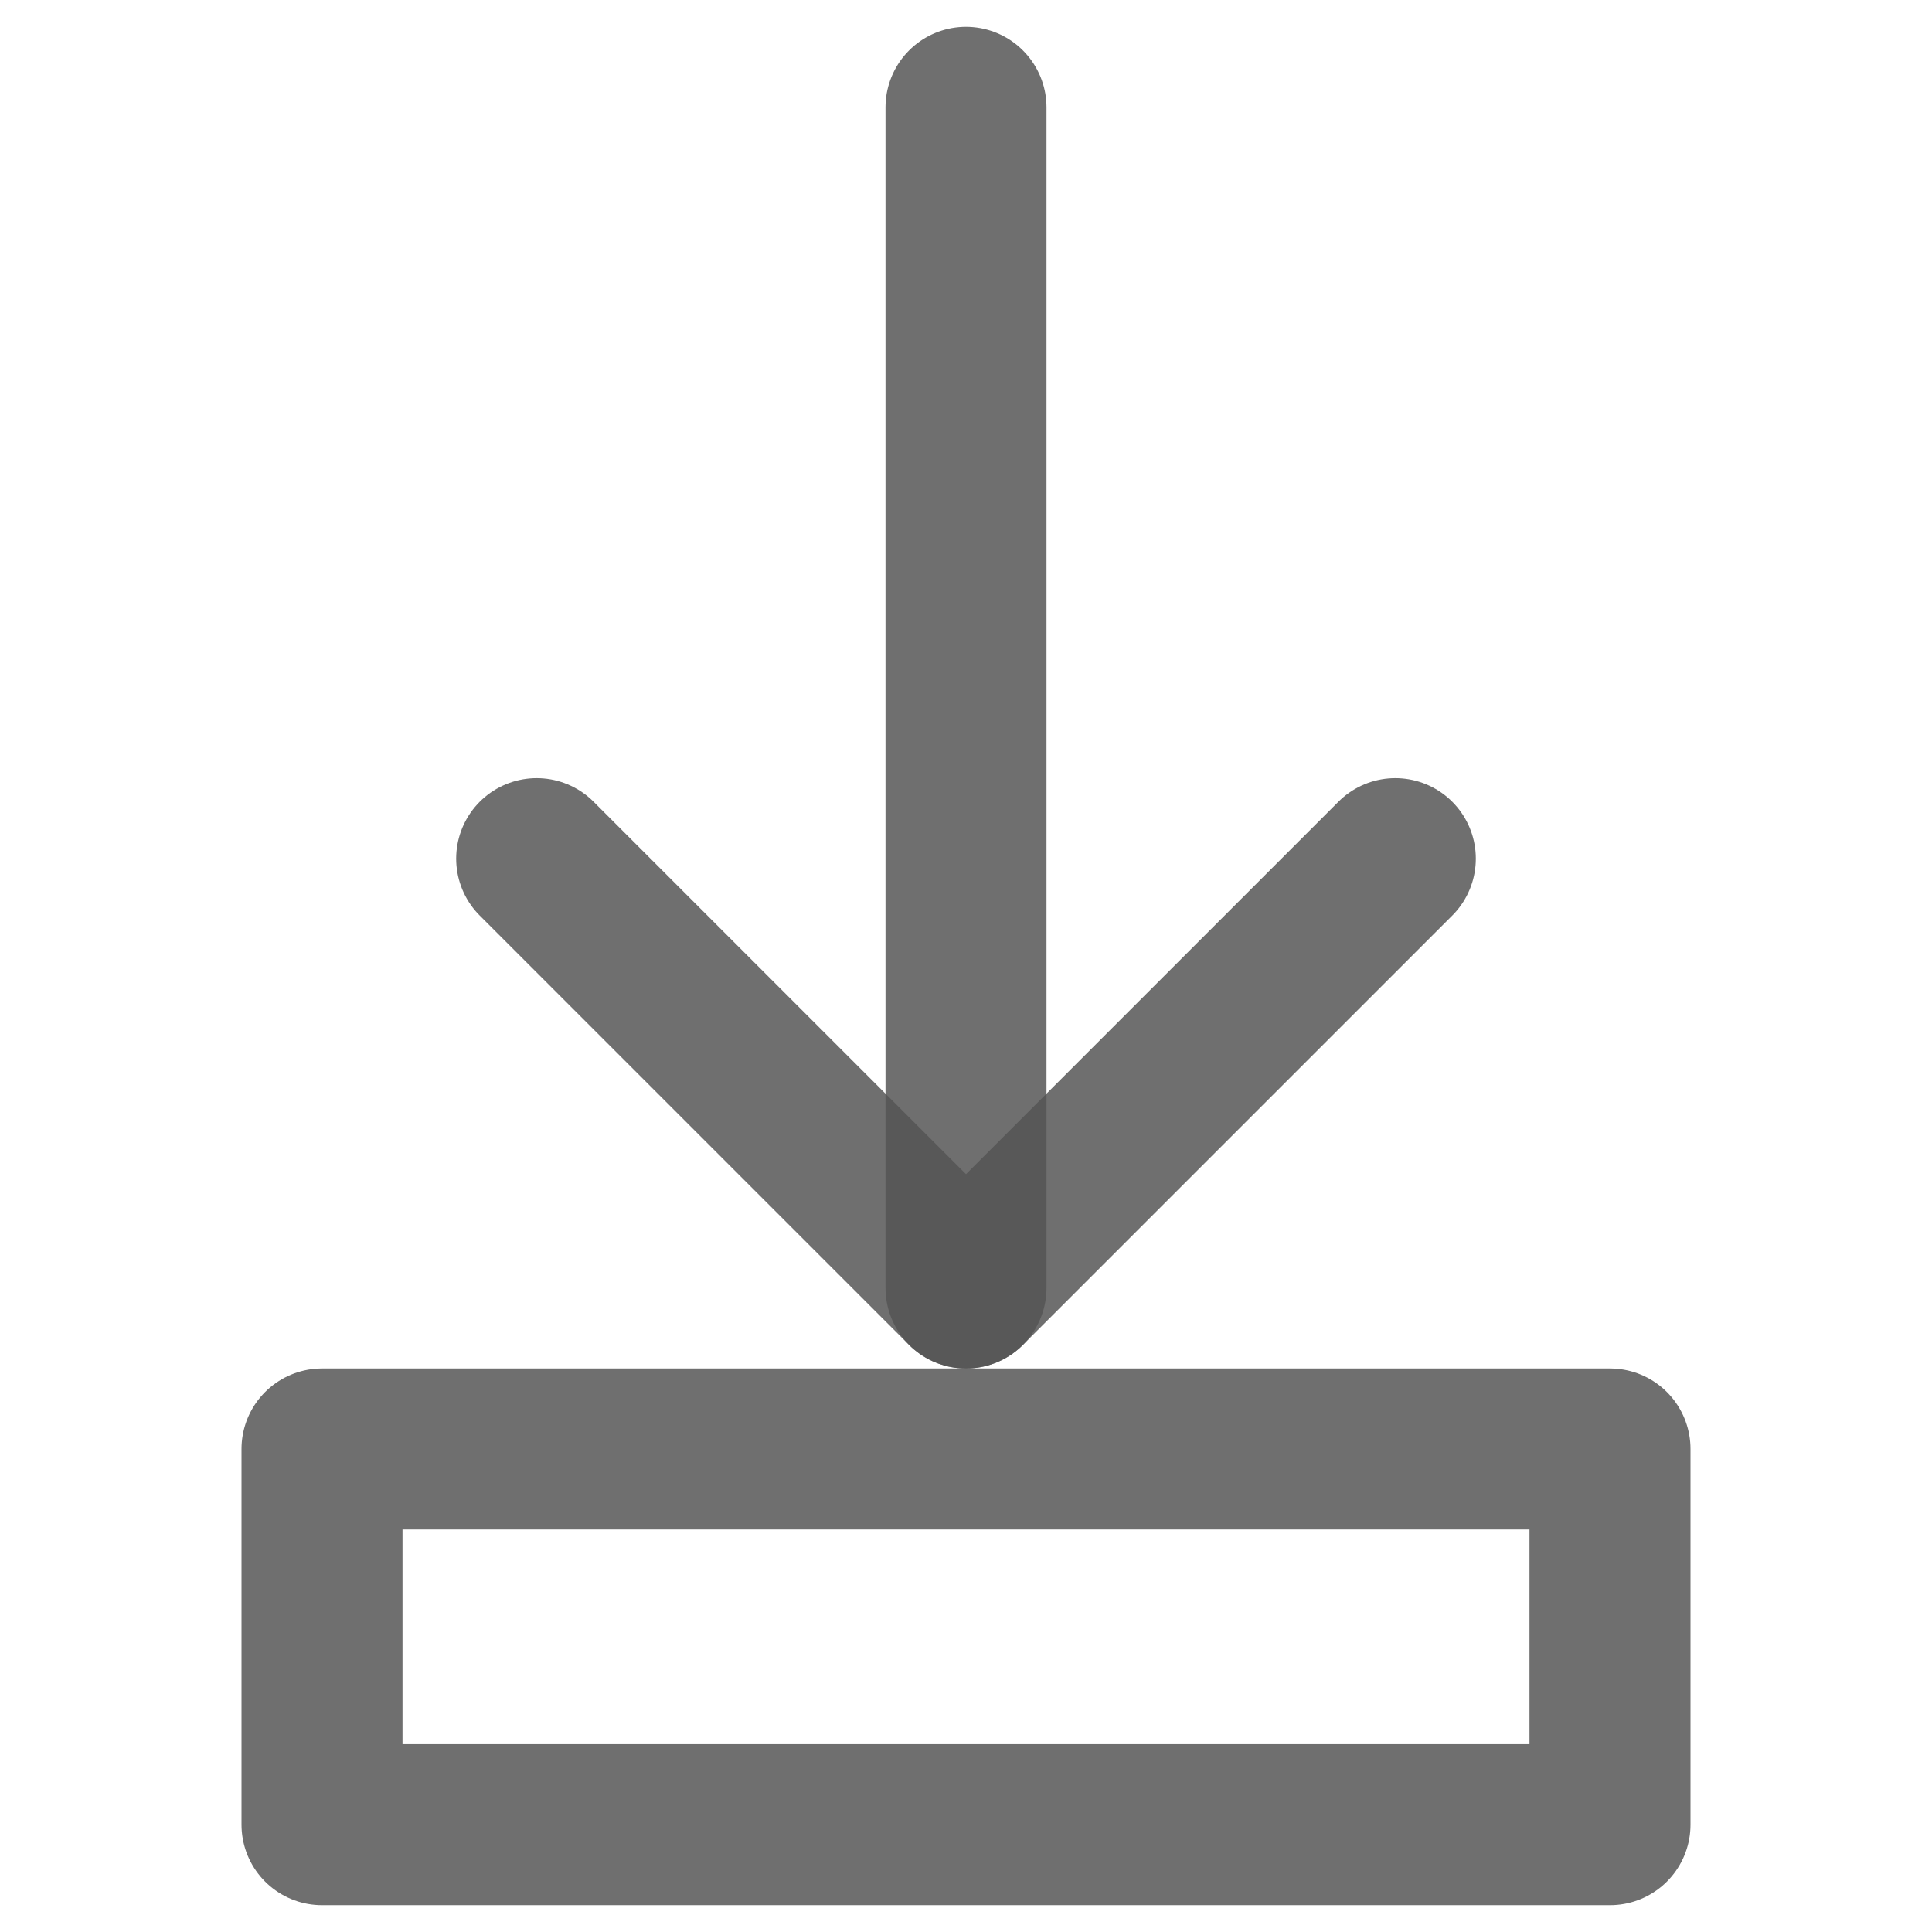
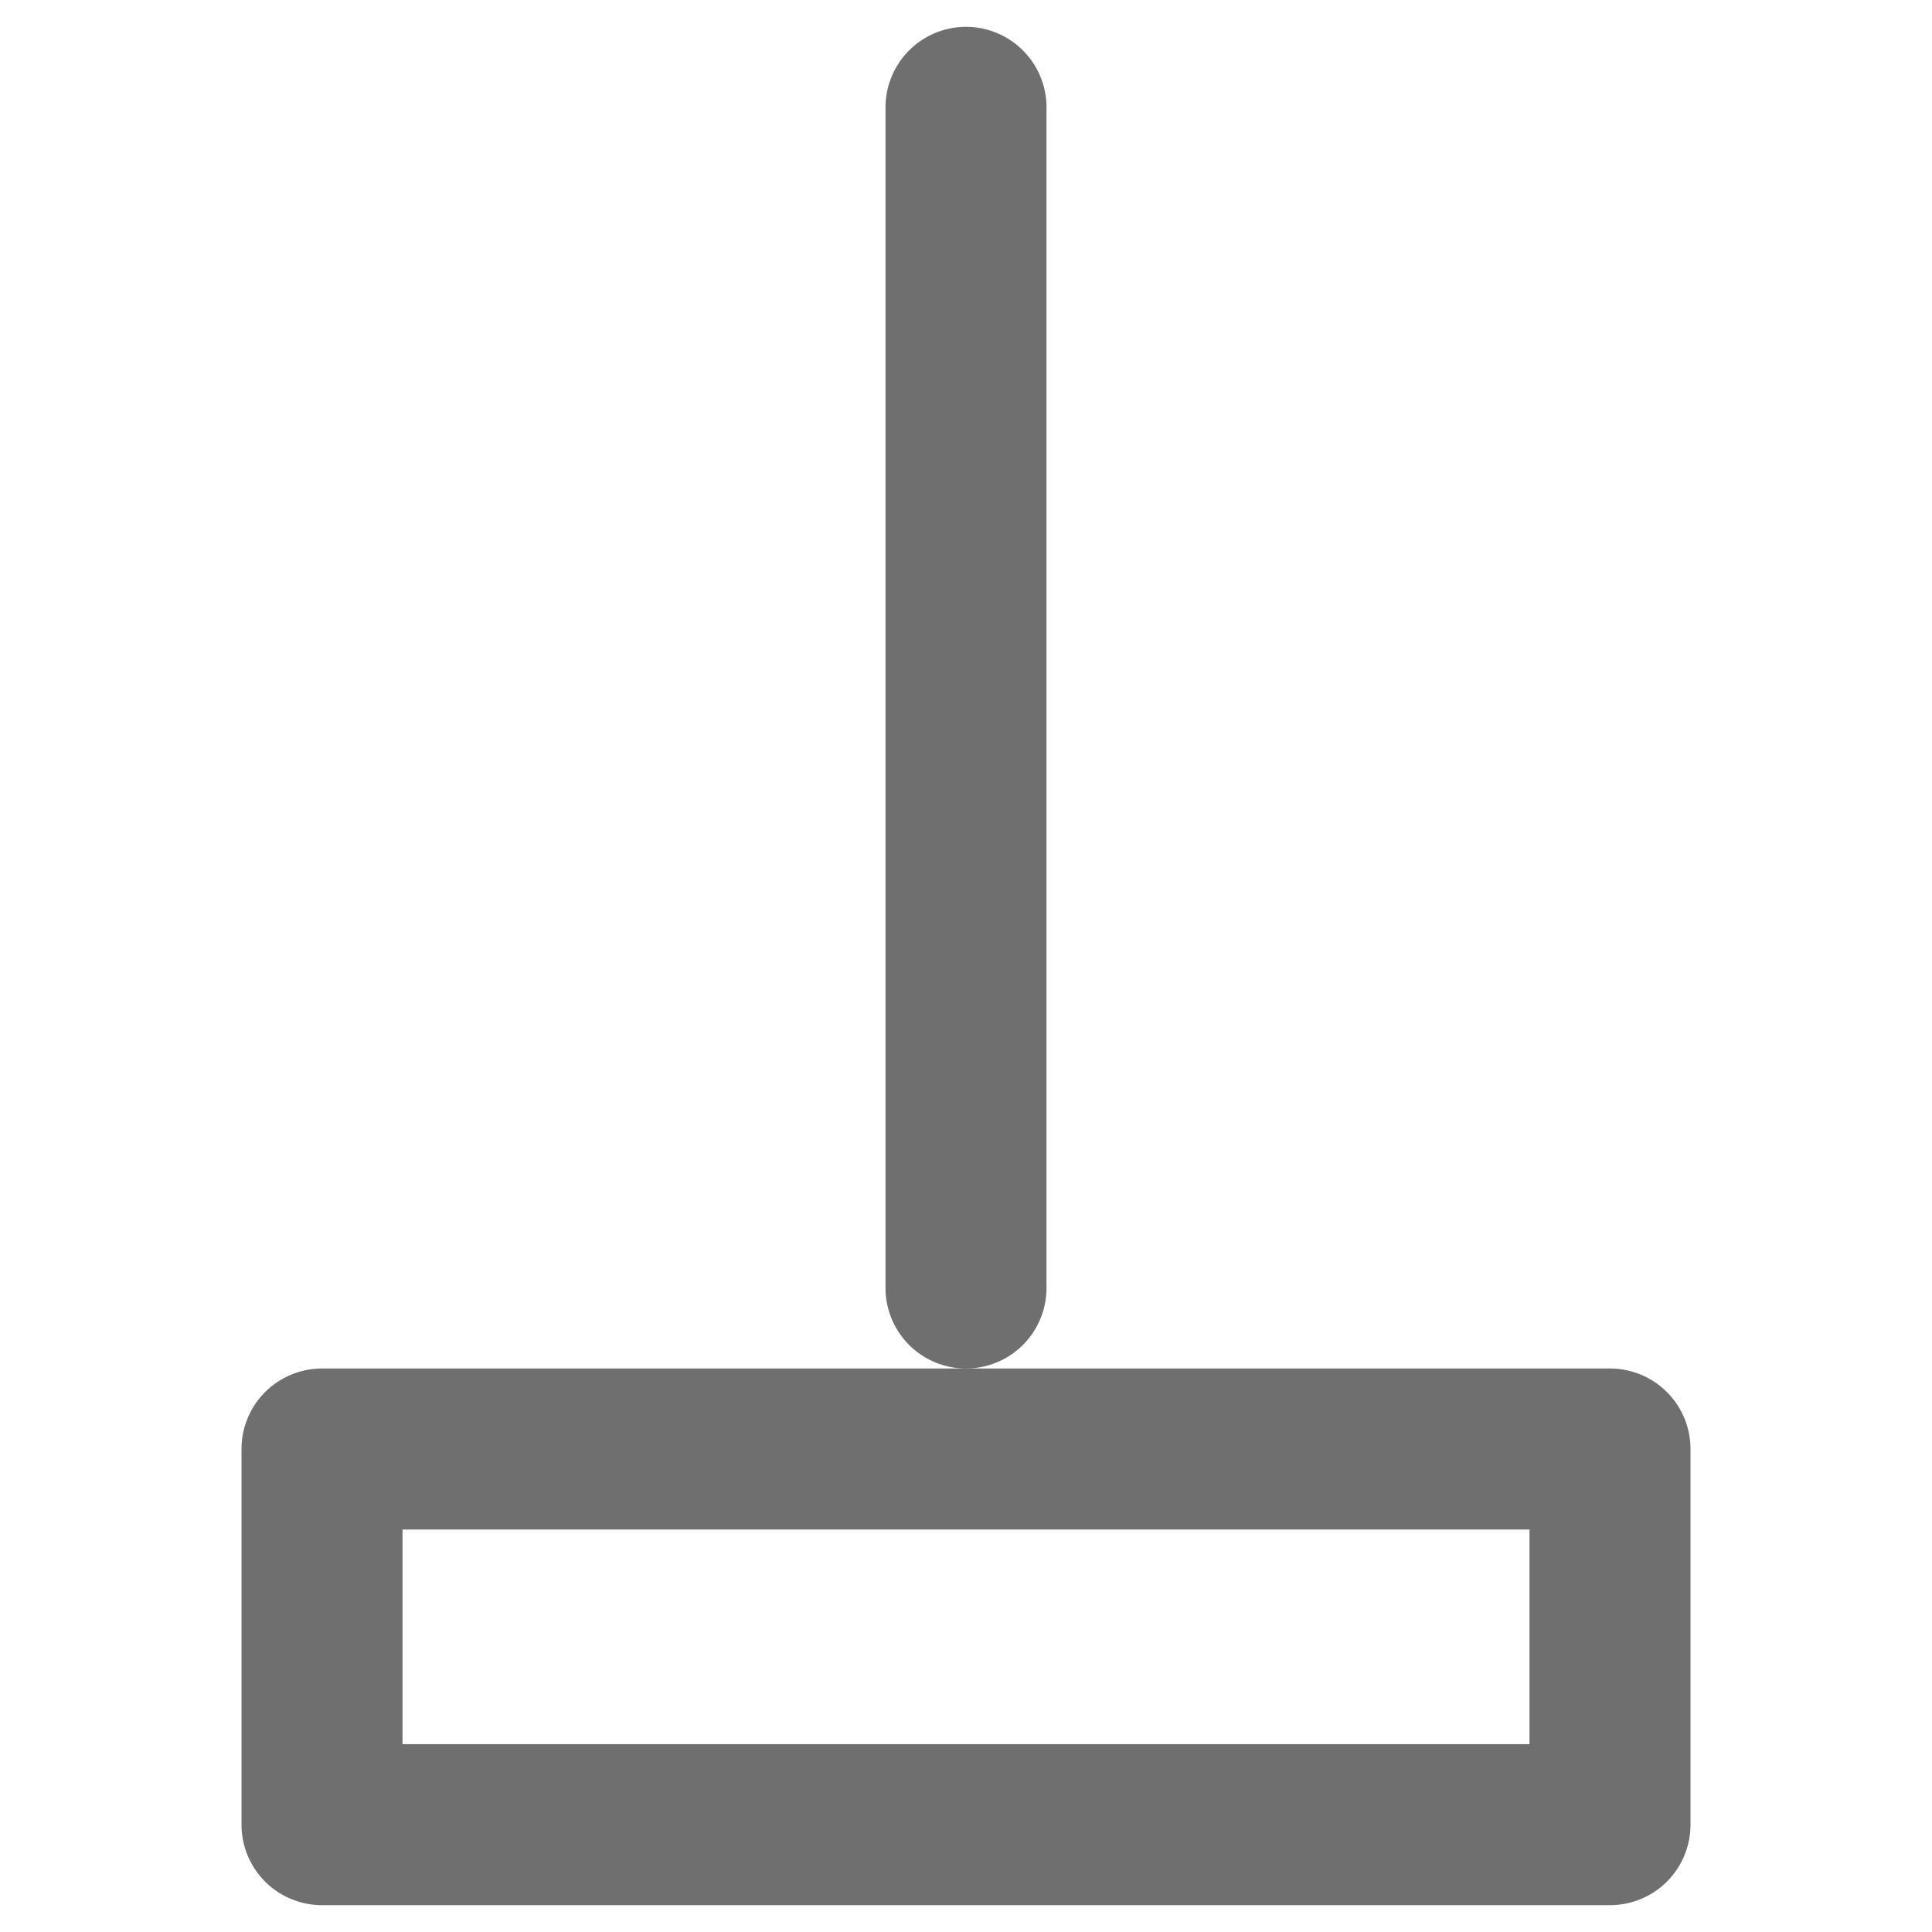
<svg xmlns="http://www.w3.org/2000/svg" width="18" height="18" viewBox="0 0 18 18" fill="none">
  <path d="M9 1V12" stroke="#555555" stroke-opacity="0.84" stroke-width="1.5" stroke-linecap="round" />
-   <path d="M5 8L9 12L13 8" stroke="#555555" stroke-opacity="0.84" stroke-width="1.5" stroke-linecap="round" stroke-linejoin="round" />
  <path d="M3 13.5H15V17H3V13.5Z" stroke="#555555" stroke-opacity="0.84" stroke-width="1.5" stroke-linejoin="round" />
</svg>